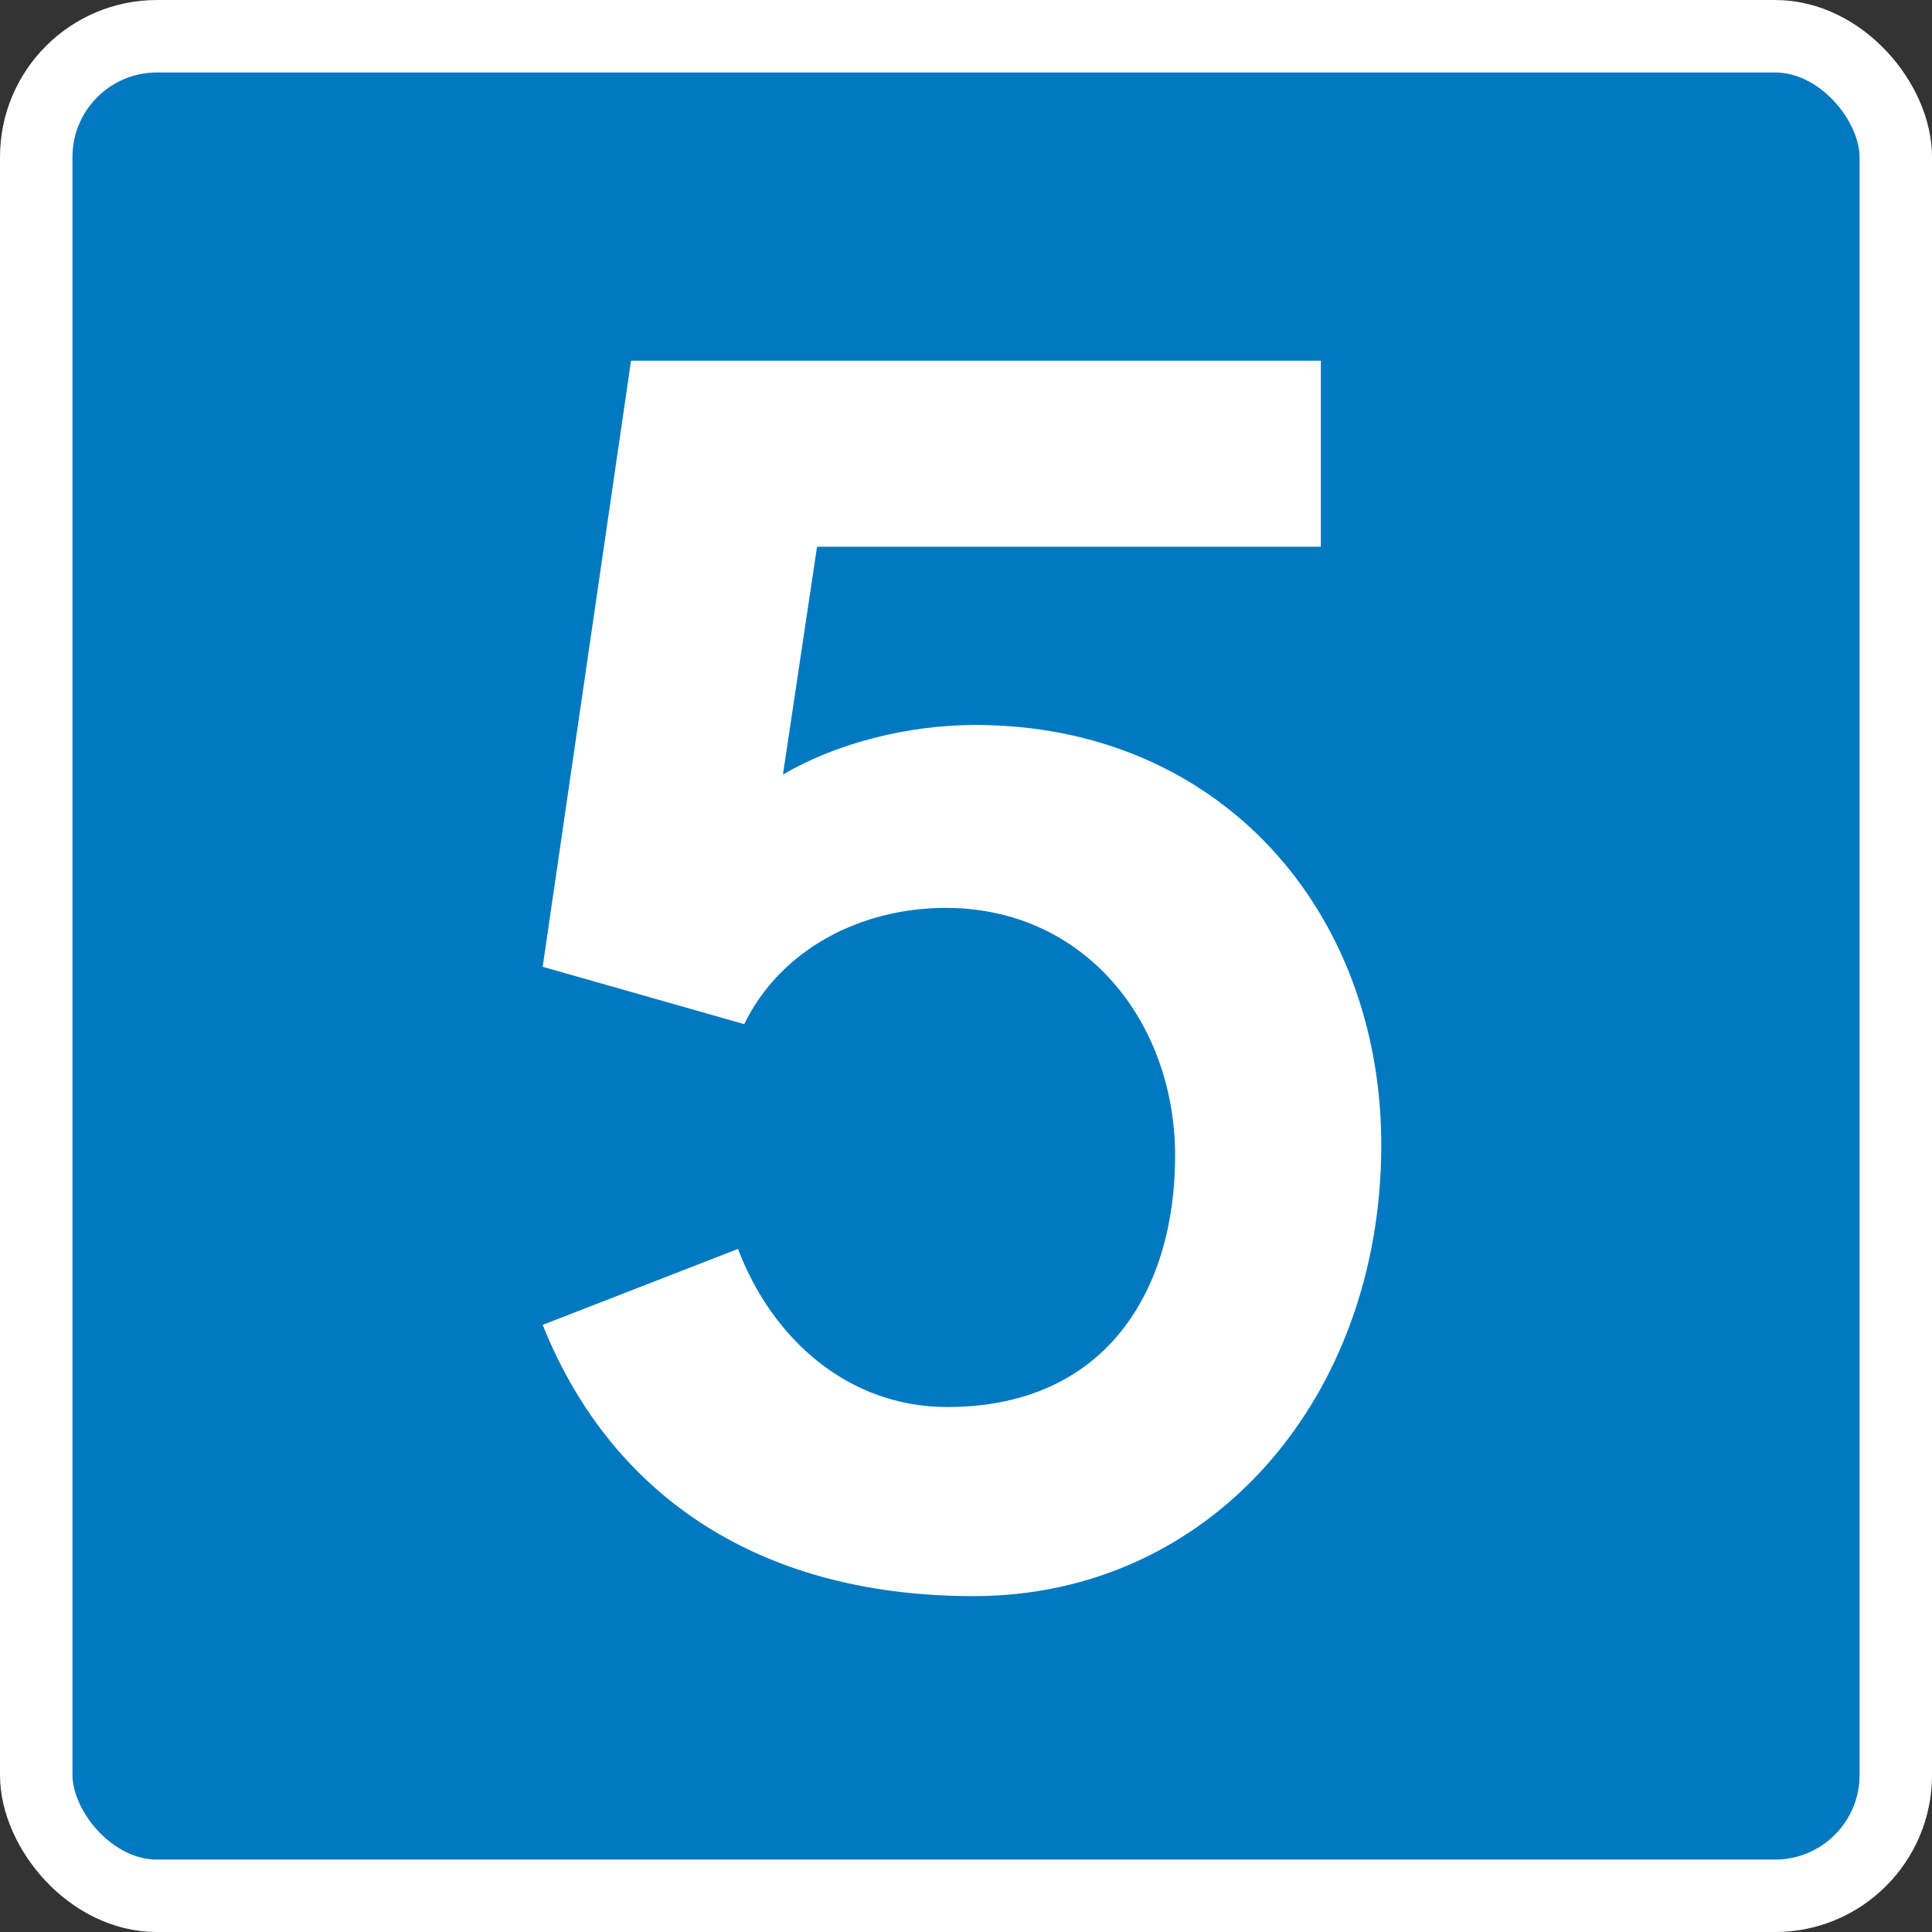
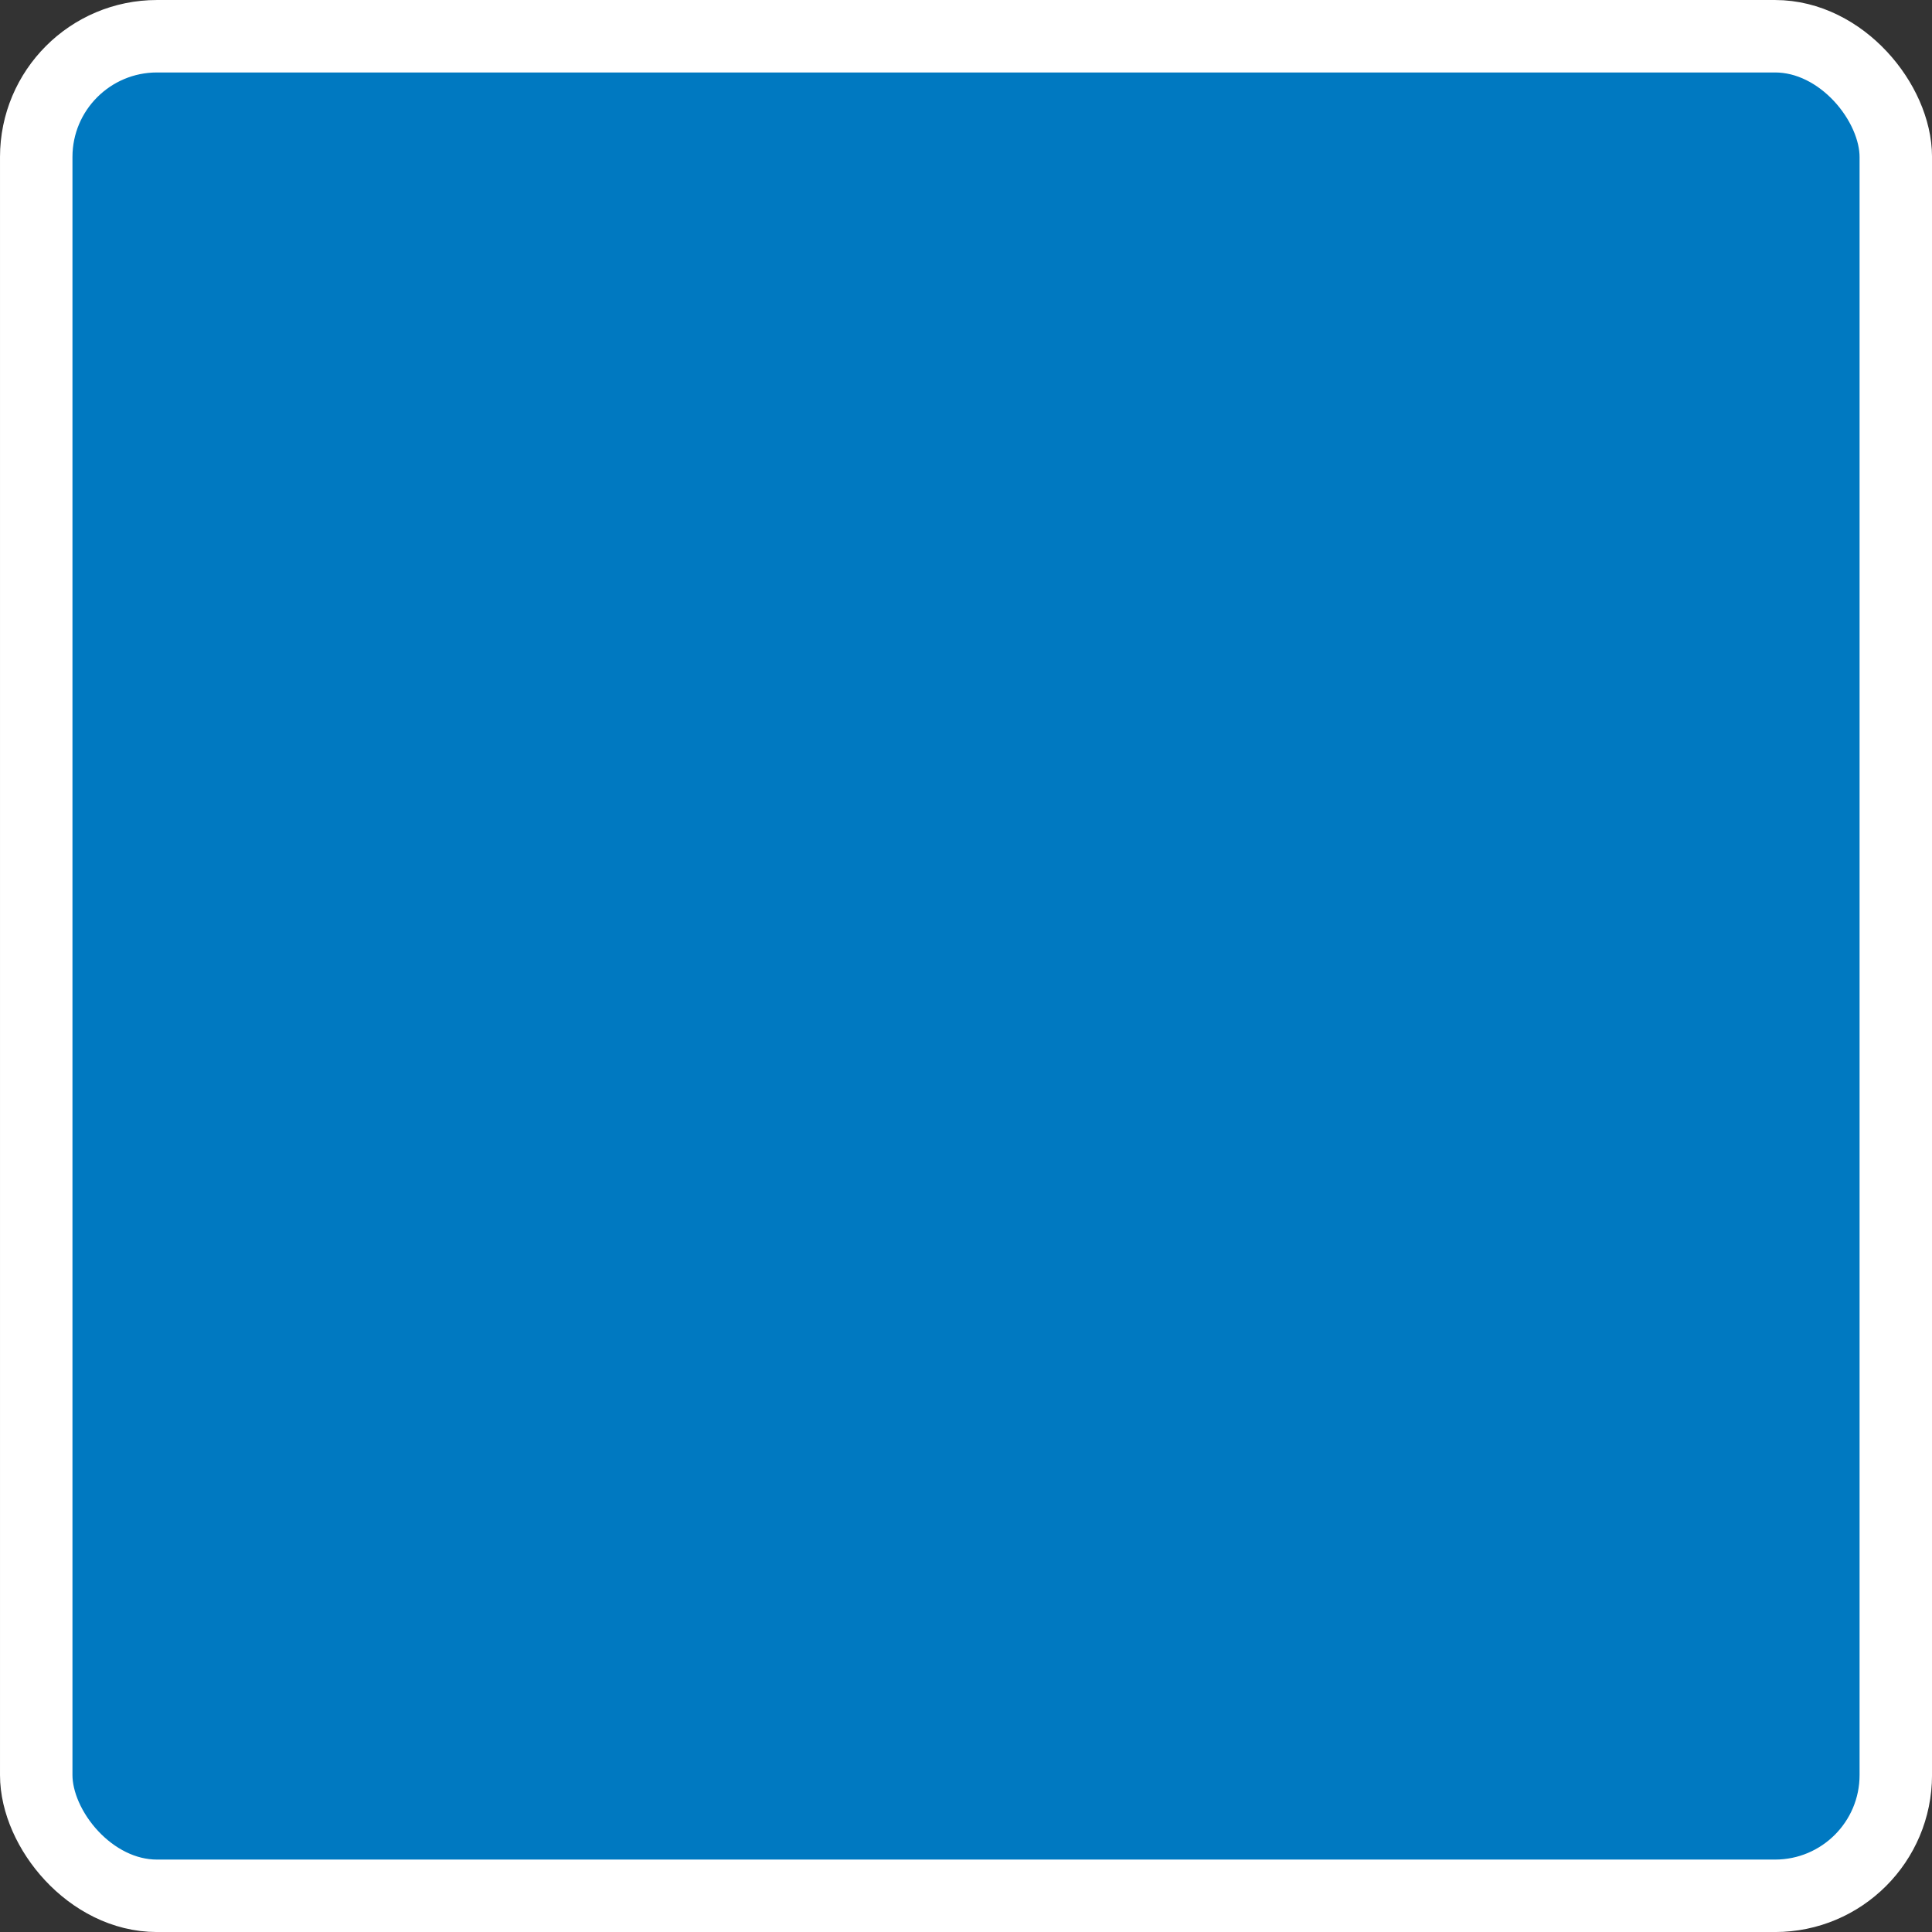
<svg xmlns="http://www.w3.org/2000/svg" id="svg8" version="1.1" viewBox="0 0 105.833 105.833" height="400" width="400">
  <rect x="0" y="0" width="105.833" height="105.833" fill="#333333" stroke="none" />
  <defs id="defs2" />
  <g transform="translate(-18.668,-77.269)" id="layer1">
    <rect ry="6.615" rx="6.615" y="79.254" x="20.653" height="101.865" width="101.865" id="rect815" style="opacity:1;fill:#0079c1;fill-opacity:1;fill-rule:nonzero;stroke:#ffffff;stroke-width:3.969;stroke-linecap:butt;stroke-linejoin:miter;stroke-miterlimit:4;stroke-dasharray:none;stroke-opacity:1" />
    <g id="text819" style="font-style:normal;font-variant:normal;font-weight:normal;font-stretch:normal;font-size:84.911px;line-height:125%;font-family:'Transport New';-inkscape-font-specification:'Transport New';text-align:center;letter-spacing:0px;word-spacing:0px;writing-mode:lr-tb;text-anchor:middle;fill:#ffffff;fill-opacity:1;stroke:none;stroke-width:0.265px;stroke-linecap:butt;stroke-linejoin:miter;stroke-opacity:1" aria-label="5">
-       <path id="path2006" style="fill:#ffffff;stroke-width:0.265px" d="m 94.333,139.993 c 0,-12.822 -8.831,-23.011 -22.247,-23.011 -3.736,0 -7.642,1.019 -10.529,2.717 l 1.868,-12.482 H 91.022 V 97.028 H 53.236 l -4.84,33.2 11.038,3.142 c 2.038,-4.161 6.453,-6.368 11.038,-6.368 7.642,0 12.567,6.283 12.567,13.586 0,7.302 -3.736,13.756 -12.482,13.756 -5.434,0 -9.595,-3.736 -11.463,-8.661 l -10.699,4.161 c 3.566,8.916 11.378,14.859 23.605,14.859 12.991,0 22.332,-10.869 22.332,-24.709 z" />
-     </g>
+       </g>
  </g>
</svg>